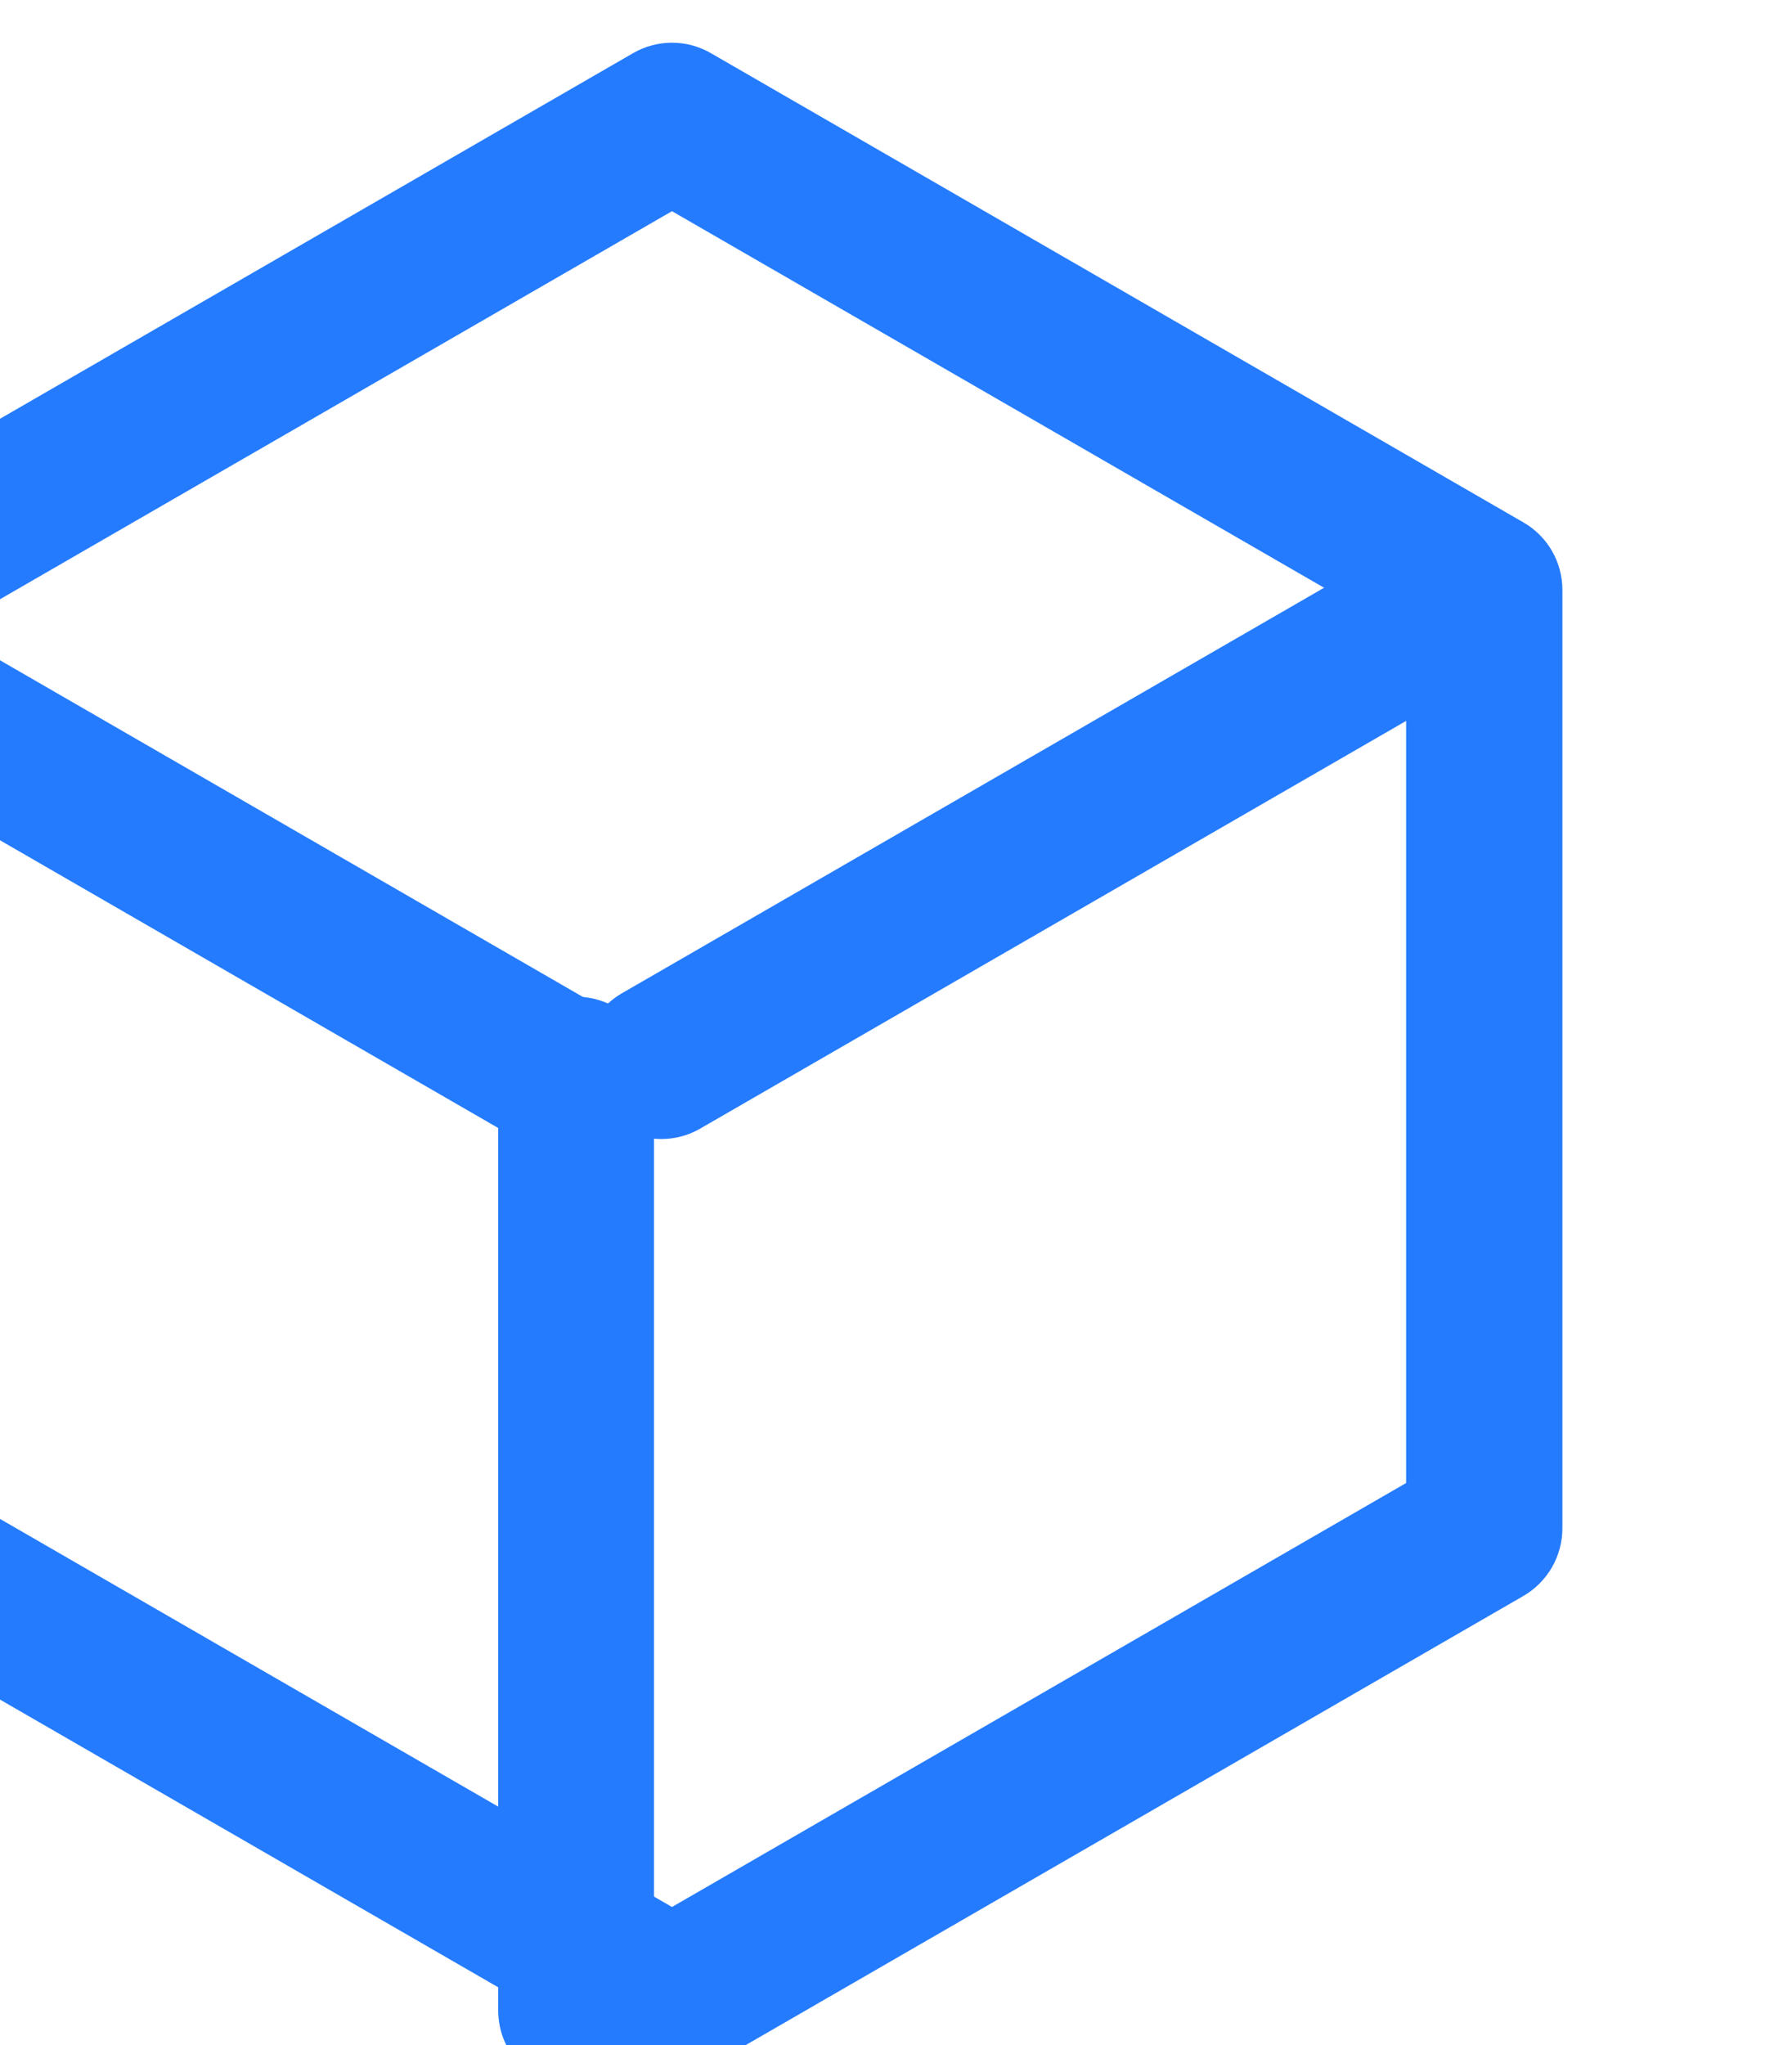
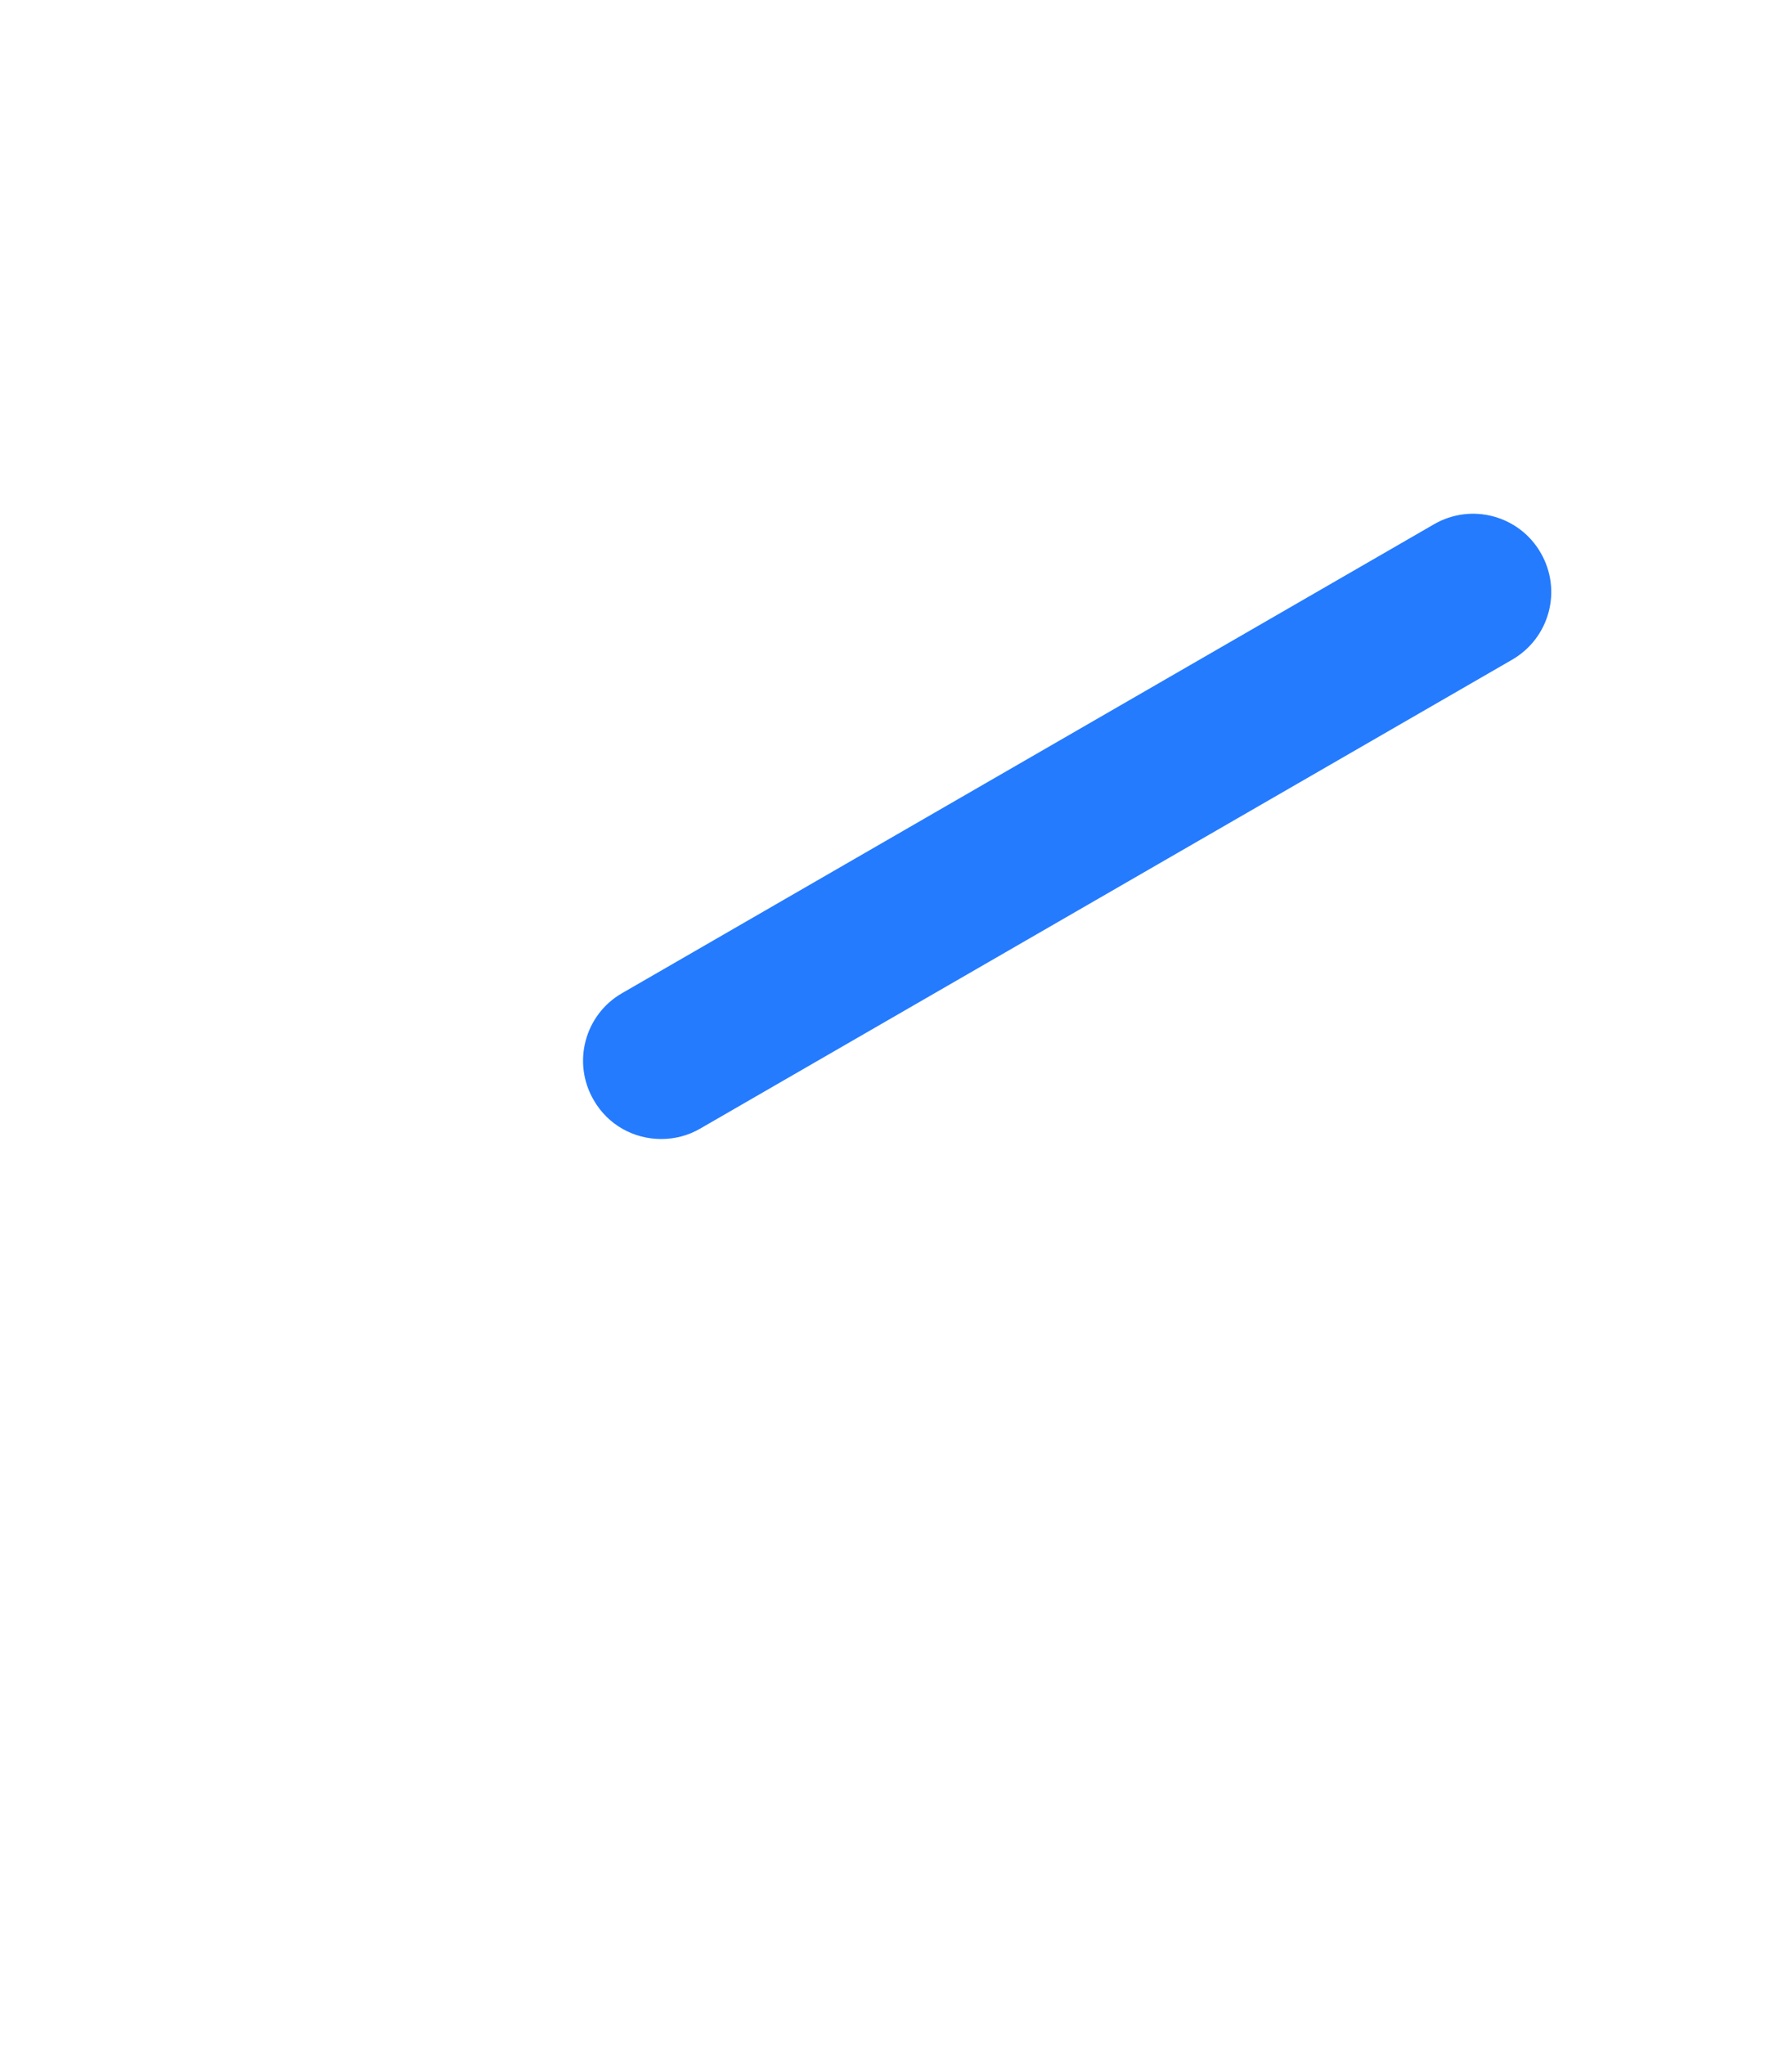
<svg xmlns="http://www.w3.org/2000/svg" xmlns:ns1="http://www.inkscape.org/namespaces/inkscape" xmlns:ns2="http://sodipodi.sourceforge.net/DTD/sodipodi-0.dtd" width="32.156mm" height="36.689mm" viewBox="0 0 32.156 36.689" version="1.1" id="svg9364" ns1:version="0.92.5 (2060ec1f9f, 2020-04-08)" ns2:docname="blog-category-tech.svg">
  <defs id="defs9358" />
  <ns2:namedview id="base" pagecolor="#ffffff" bordercolor="#666666" borderopacity="1.0" ns1:pageopacity="0.0" ns1:pageshadow="2" ns1:zoom="0.35" ns1:cx="-270.66142" ns1:cy="169.33447" ns1:document-units="mm" ns1:current-layer="layer1" showgrid="false" fit-margin-top="0" fit-margin-left="0" fit-margin-right="0" fit-margin-bottom="0" ns1:window-width="3952" ns1:window-height="2176" ns1:window-x="144" ns1:window-y="54" ns1:window-maximized="1" />
  <g ns1:label="Layer 1" ns1:groupmode="layer" id="layer1" transform="translate(53.12,-156.947)">
    <g id="g3958" transform="matrix(0.041,0,0,-0.041,-693.384,281.926)" style="fill:#247bfe;fill-opacity:1">
-       <path d="m 15589,2399.42 321.3,-185.49 321.3,185.49 v 370.97 l -321.3,185.48 -321.3,-185.48 z m 321.3,-259.2 c -5.9,0 -11.8,1.54 -17.1,4.53 l -355.5,205.24 c -10.6,6.15 -17.1,17.44 -17.1,29.67 v 410.48 c 0,12.23 6.5,23.52 17.1,29.59 l 355.5,205.24 c 10.6,6.15 23.6,6.15 34.2,0 l 355.5,-205.24 c 10.6,-6.07 17.1,-17.36 17.1,-29.59 v -410.48 c 0,-12.23 -6.5,-23.52 -17.1,-29.67 l -355.5,-205.24 c -5.3,-2.99 -11.2,-4.53 -17.1,-4.53" style="fill:#247bfe;fill-opacity:1;fill-rule:nonzero;stroke:none" id="path3960" ns1:connector-curvature="0" />
-     </g>
+       </g>
    <g id="g3962" transform="matrix(0.04,0,0,-0.04,-693.384,281.926)" style="fill:#247bfe;fill-opacity:1">
-       <path d="m 16265,2187.93 c -19.3,0 -34.9,15.65 -34.9,34.97 v 419.63 c 0,19.32 15.6,34.97 34.9,34.97 19.4,0 35,-15.65 35,-34.97 V 2222.9 c 0,-19.32 -15.6,-34.97 -35,-34.97" style="fill:#247bfe;fill-opacity:1;fill-rule:nonzero;stroke:none" id="path3964" ns1:connector-curvature="0" />
-     </g>
+       </g>
    <g id="g3966" transform="matrix(0.04,0,0,-0.04,-693.384,281.926)" style="fill:#247bfe;fill-opacity:1">
-       <path d="m 16260.1,2606.77 c -6,0 -12,1.48 -17.5,4.63 l -363.3,209.75 c -16.7,9.7 -22.5,31.02 -12.8,47.8 9.6,16.7 31,22.47 47.7,12.77 l 363.3,-209.76 c 16.8,-9.61 22.5,-31.02 12.9,-47.72 -6.6,-11.27 -18.3,-17.47 -30.3,-17.47" style="fill:#247bfe;fill-opacity:1;fill-rule:nonzero;stroke:none" id="path3968" ns1:connector-curvature="0" />
-     </g>
+       </g>
    <g id="g3970" transform="matrix(0.041,0,0,-0.041,-693.384,281.926)" style="fill:#247bfe;fill-opacity:1">
      <path d="m 15905.6,2549.93 c -11.9,0 -23.3,6.07 -29.6,17.1 -9.5,16.33 -3.9,37.27 12.4,46.68 l 355.4,205.18 c 16.4,9.49 37.3,3.84 46.7,-12.49 9.5,-16.41 3.9,-37.27 -12.5,-46.76 l -355.4,-205.18 c -5.3,-3.08 -11.2,-4.53 -17,-4.53" style="fill:#247bfe;fill-opacity:1;fill-rule:nonzero;stroke:none" id="path3972" ns1:connector-curvature="0" />
    </g>
  </g>
</svg>